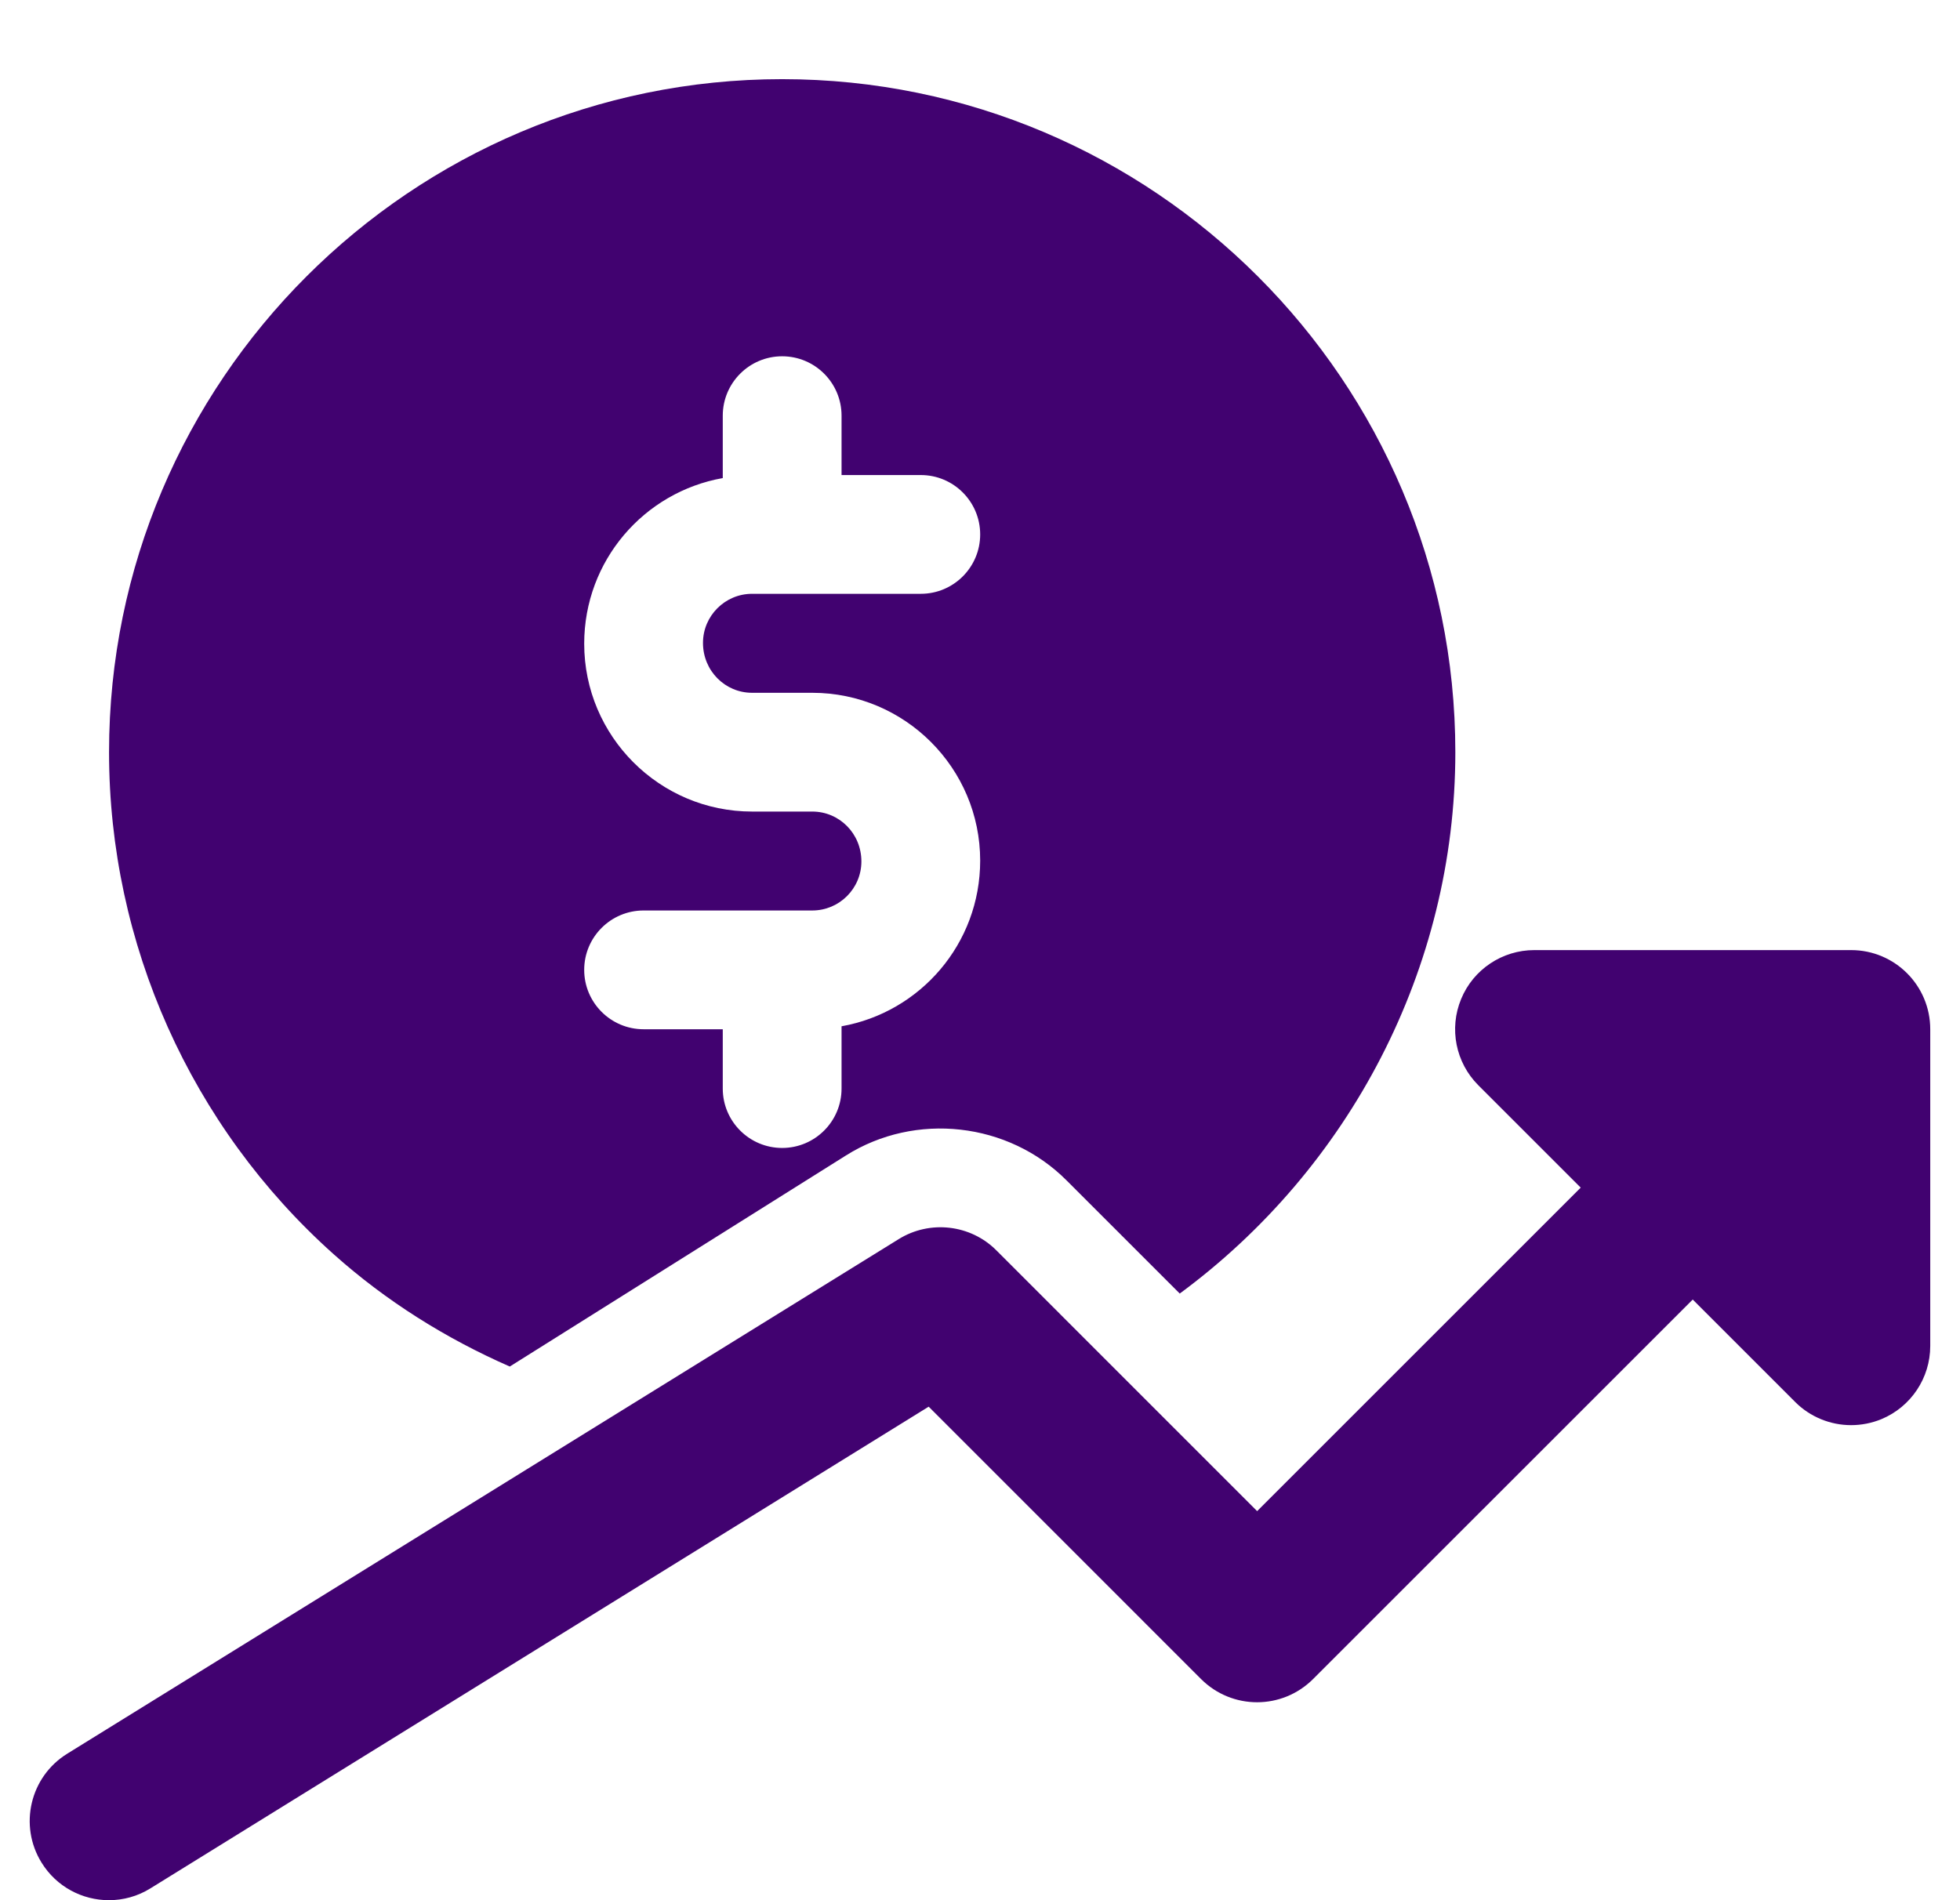
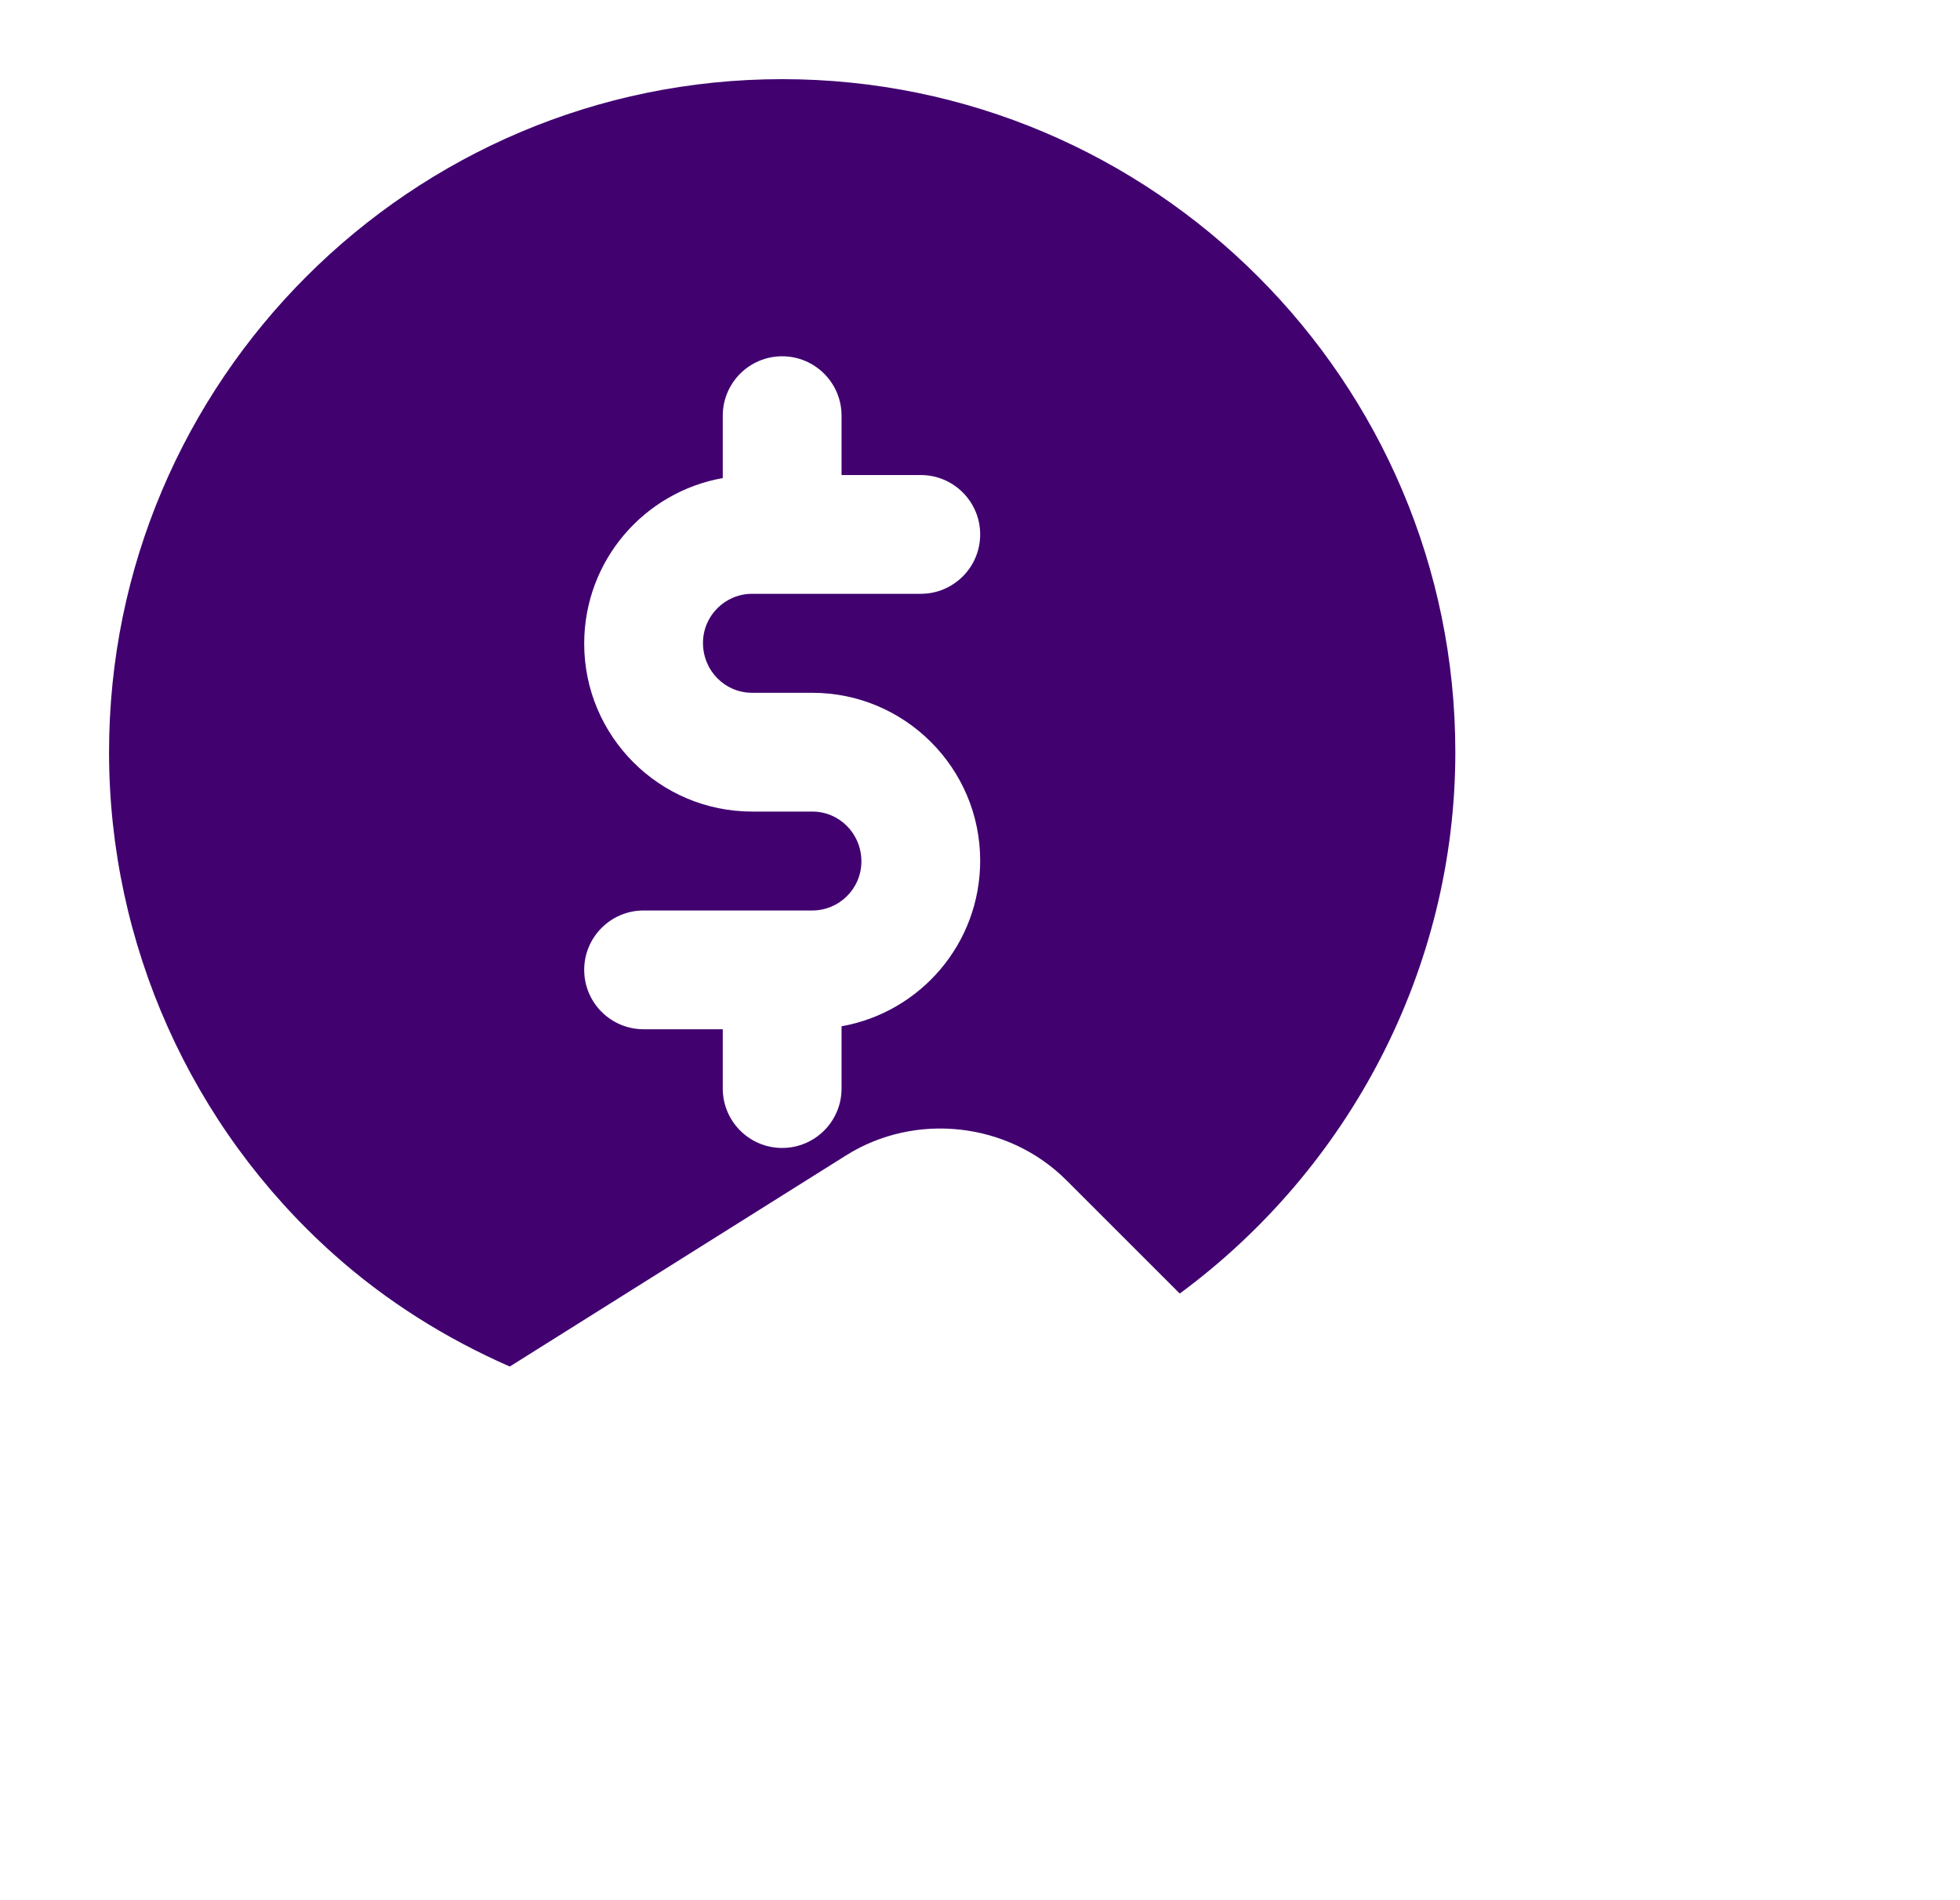
<svg xmlns="http://www.w3.org/2000/svg" width="33" height="32" viewBox="0 0 33 32" fill="none">
  <g clip-path="url(#clip0_5494_5116)">
    <path d="M5.617 21.121C6.503 21.913 7.507 22.541 8.583 23.013L14.241 19.46C15.412 18.721 16.98 18.896 17.96 19.881L19.863 21.784C22.715 19.681 24.503 16.317 24.503 12.667C24.503 6.417 19.419 1.333 13.169 1.333C6.92 1.333 1.836 6.417 1.836 12.667C1.836 15.892 3.213 18.973 5.617 21.121ZM13.676 13.667H12.663C11.104 13.667 9.836 12.399 9.836 10.84C9.836 9.439 10.847 8.285 12.169 8.051V7C12.169 6.448 12.617 6 13.169 6C13.721 6 14.169 6.448 14.169 7V8H15.503C16.055 8 16.503 8.448 16.503 9C16.503 9.552 16.055 10 15.503 10H12.663C12.207 10 11.836 10.371 11.836 10.827C11.836 11.296 12.207 11.667 12.663 11.667H13.676C15.235 11.667 16.503 12.935 16.503 14.493C16.503 15.895 15.492 17.048 14.169 17.283V18.332C14.169 18.884 13.721 19.332 13.169 19.332C12.617 19.332 12.169 18.884 12.169 18.332V17.333H10.836C10.284 17.333 9.836 16.885 9.836 16.333C9.836 15.781 10.284 15.333 10.836 15.333H13.676C14.132 15.333 14.503 14.963 14.503 14.507C14.503 14.037 14.132 13.667 13.676 13.667Z" fill="#410270" />
-     <path d="M31.166 16H25.833C25.294 16 24.806 16.325 24.601 16.823C24.394 17.321 24.509 17.895 24.89 18.276L26.614 20L21.166 25.448L16.776 21.057C16.34 20.619 15.654 20.543 15.132 20.867L1.132 29.533C0.505 29.921 0.313 30.743 0.7 31.368C0.952 31.776 1.388 32 1.834 32C2.074 32 2.316 31.936 2.534 31.8L15.636 23.689L20.222 28.276C20.744 28.797 21.586 28.797 22.108 28.276L28.5 21.885L30.224 23.609C30.478 23.864 30.82 24 31.166 24C31.338 24 31.512 23.967 31.677 23.899C32.175 23.692 32.499 23.205 32.499 22.667V17.333C32.499 16.597 31.904 16 31.166 16Z" fill="#410270" />
  </g>
  <defs>
    <clipPath id="clip0_5494_5116">
      <rect width="32" height="32" fill="white" transform="translate(0.5)" />
    </clipPath>
  </defs>
</svg>